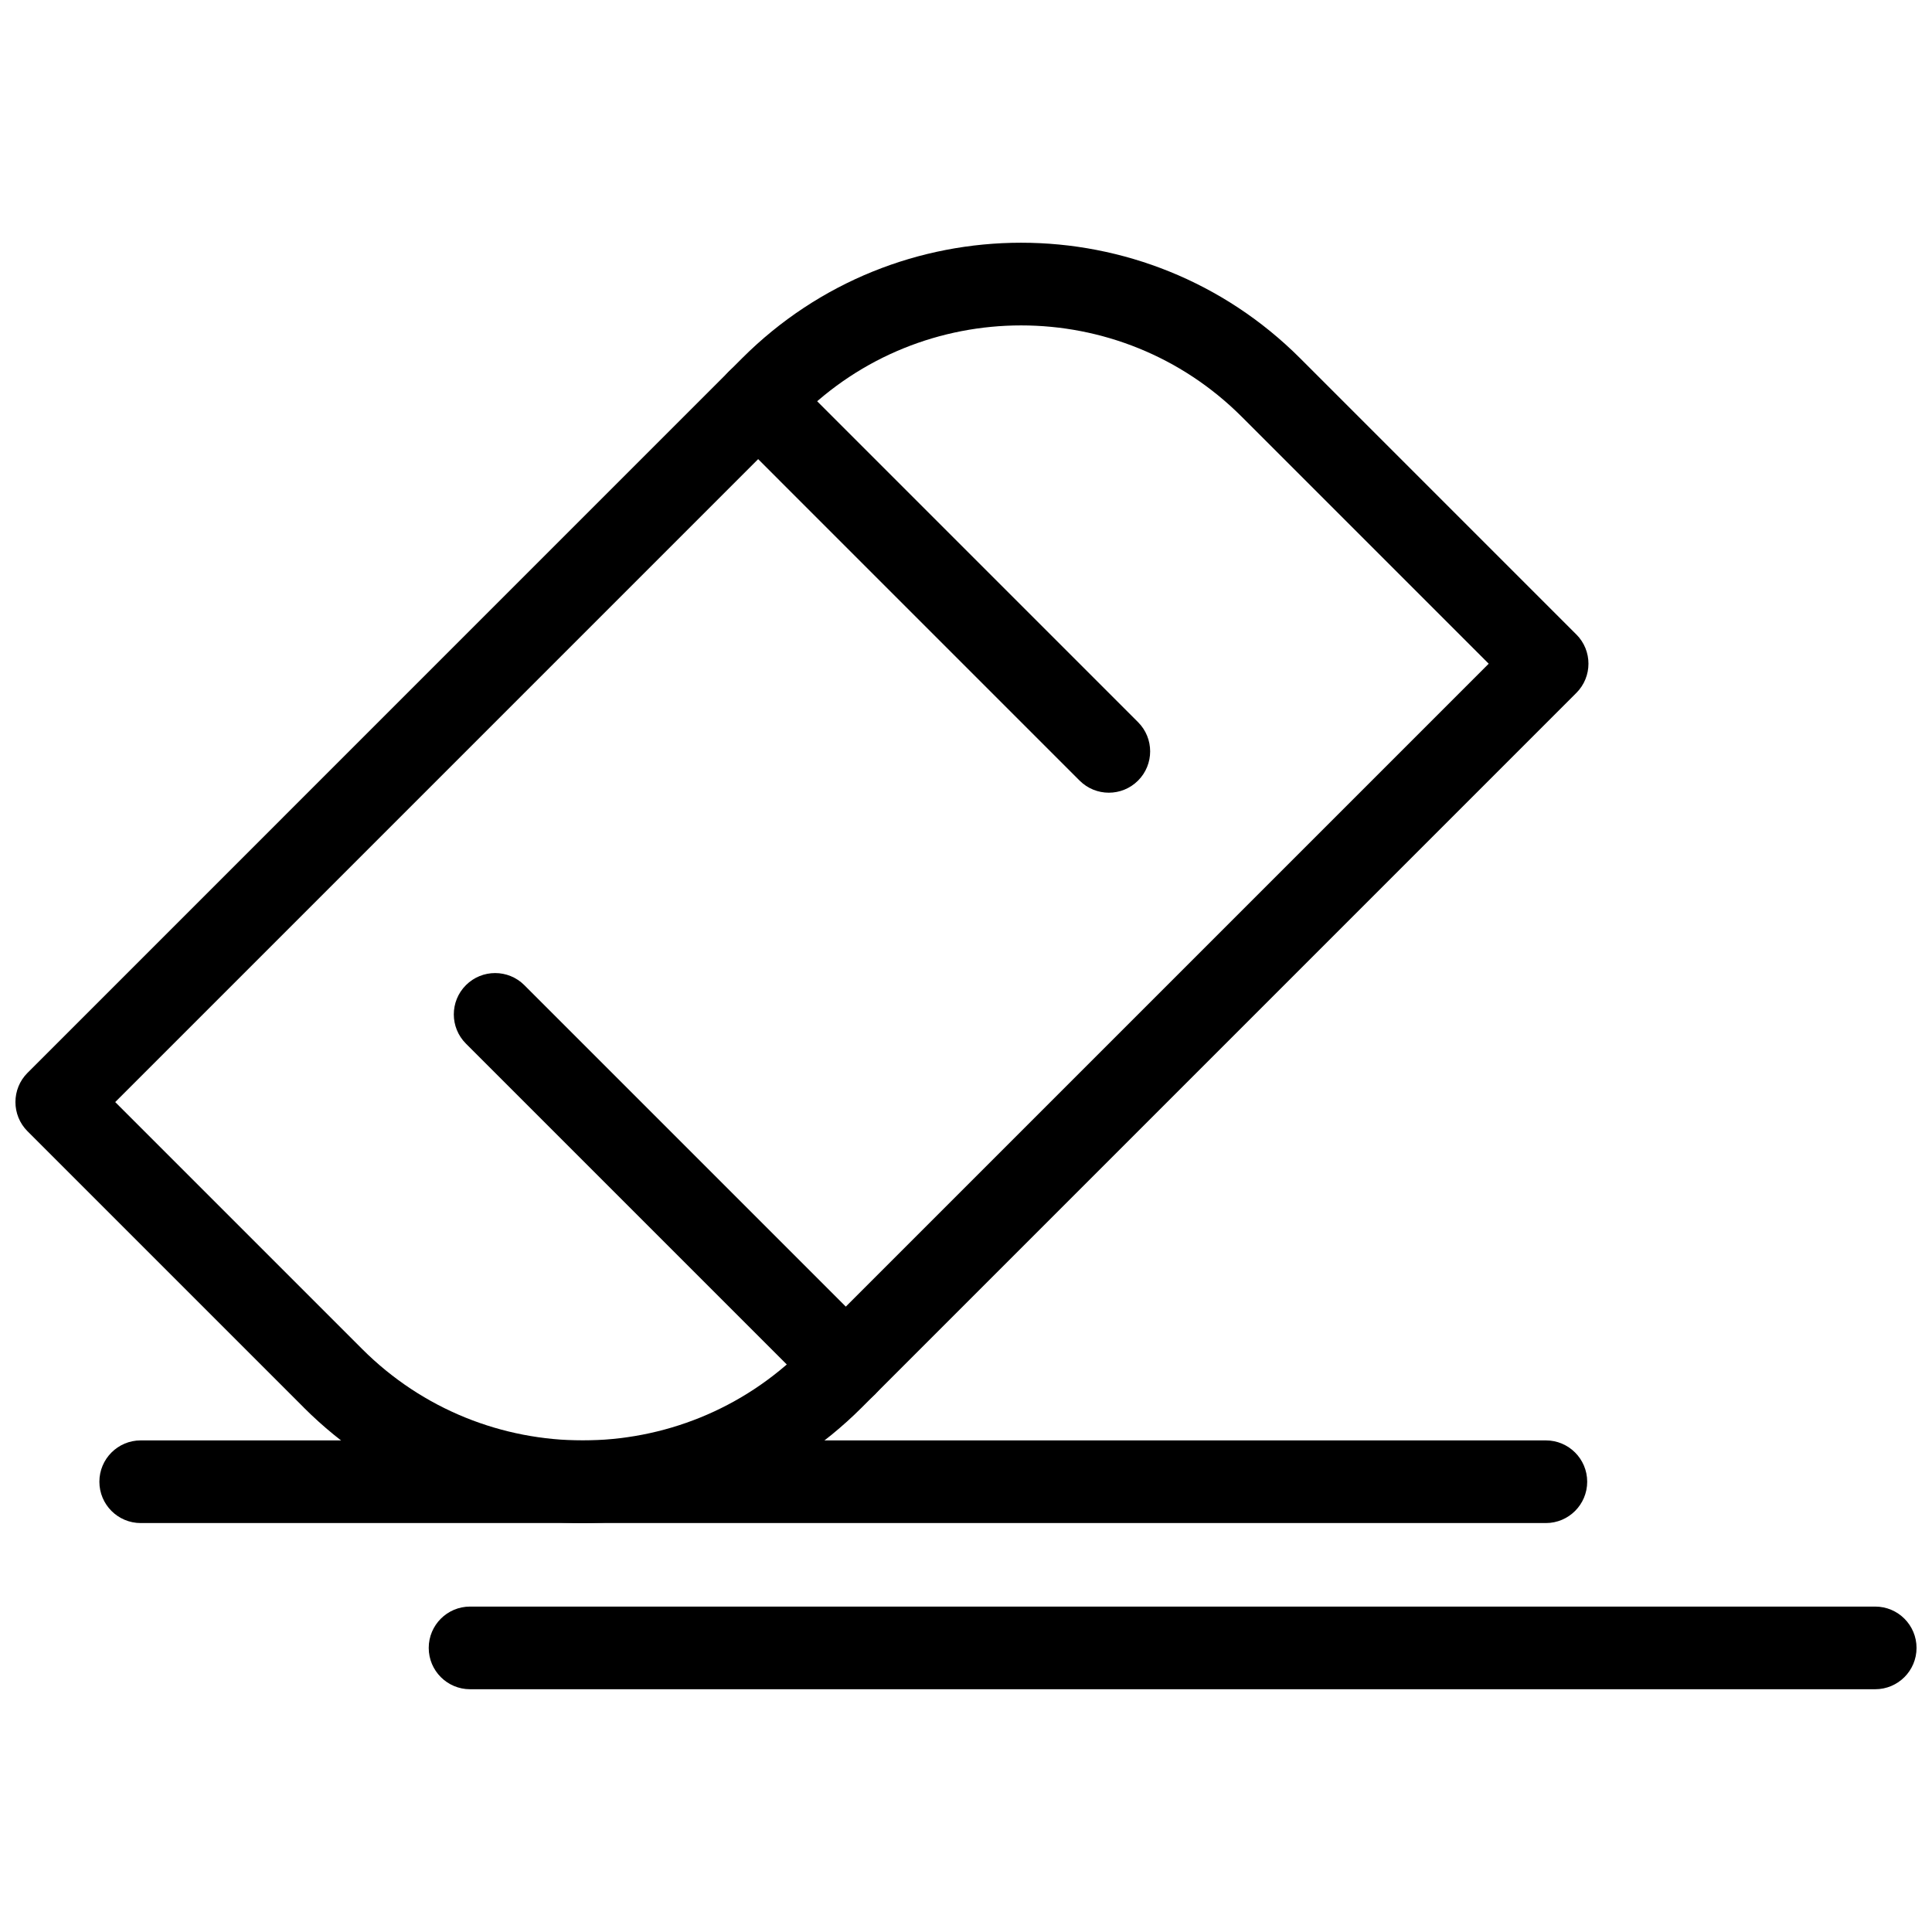
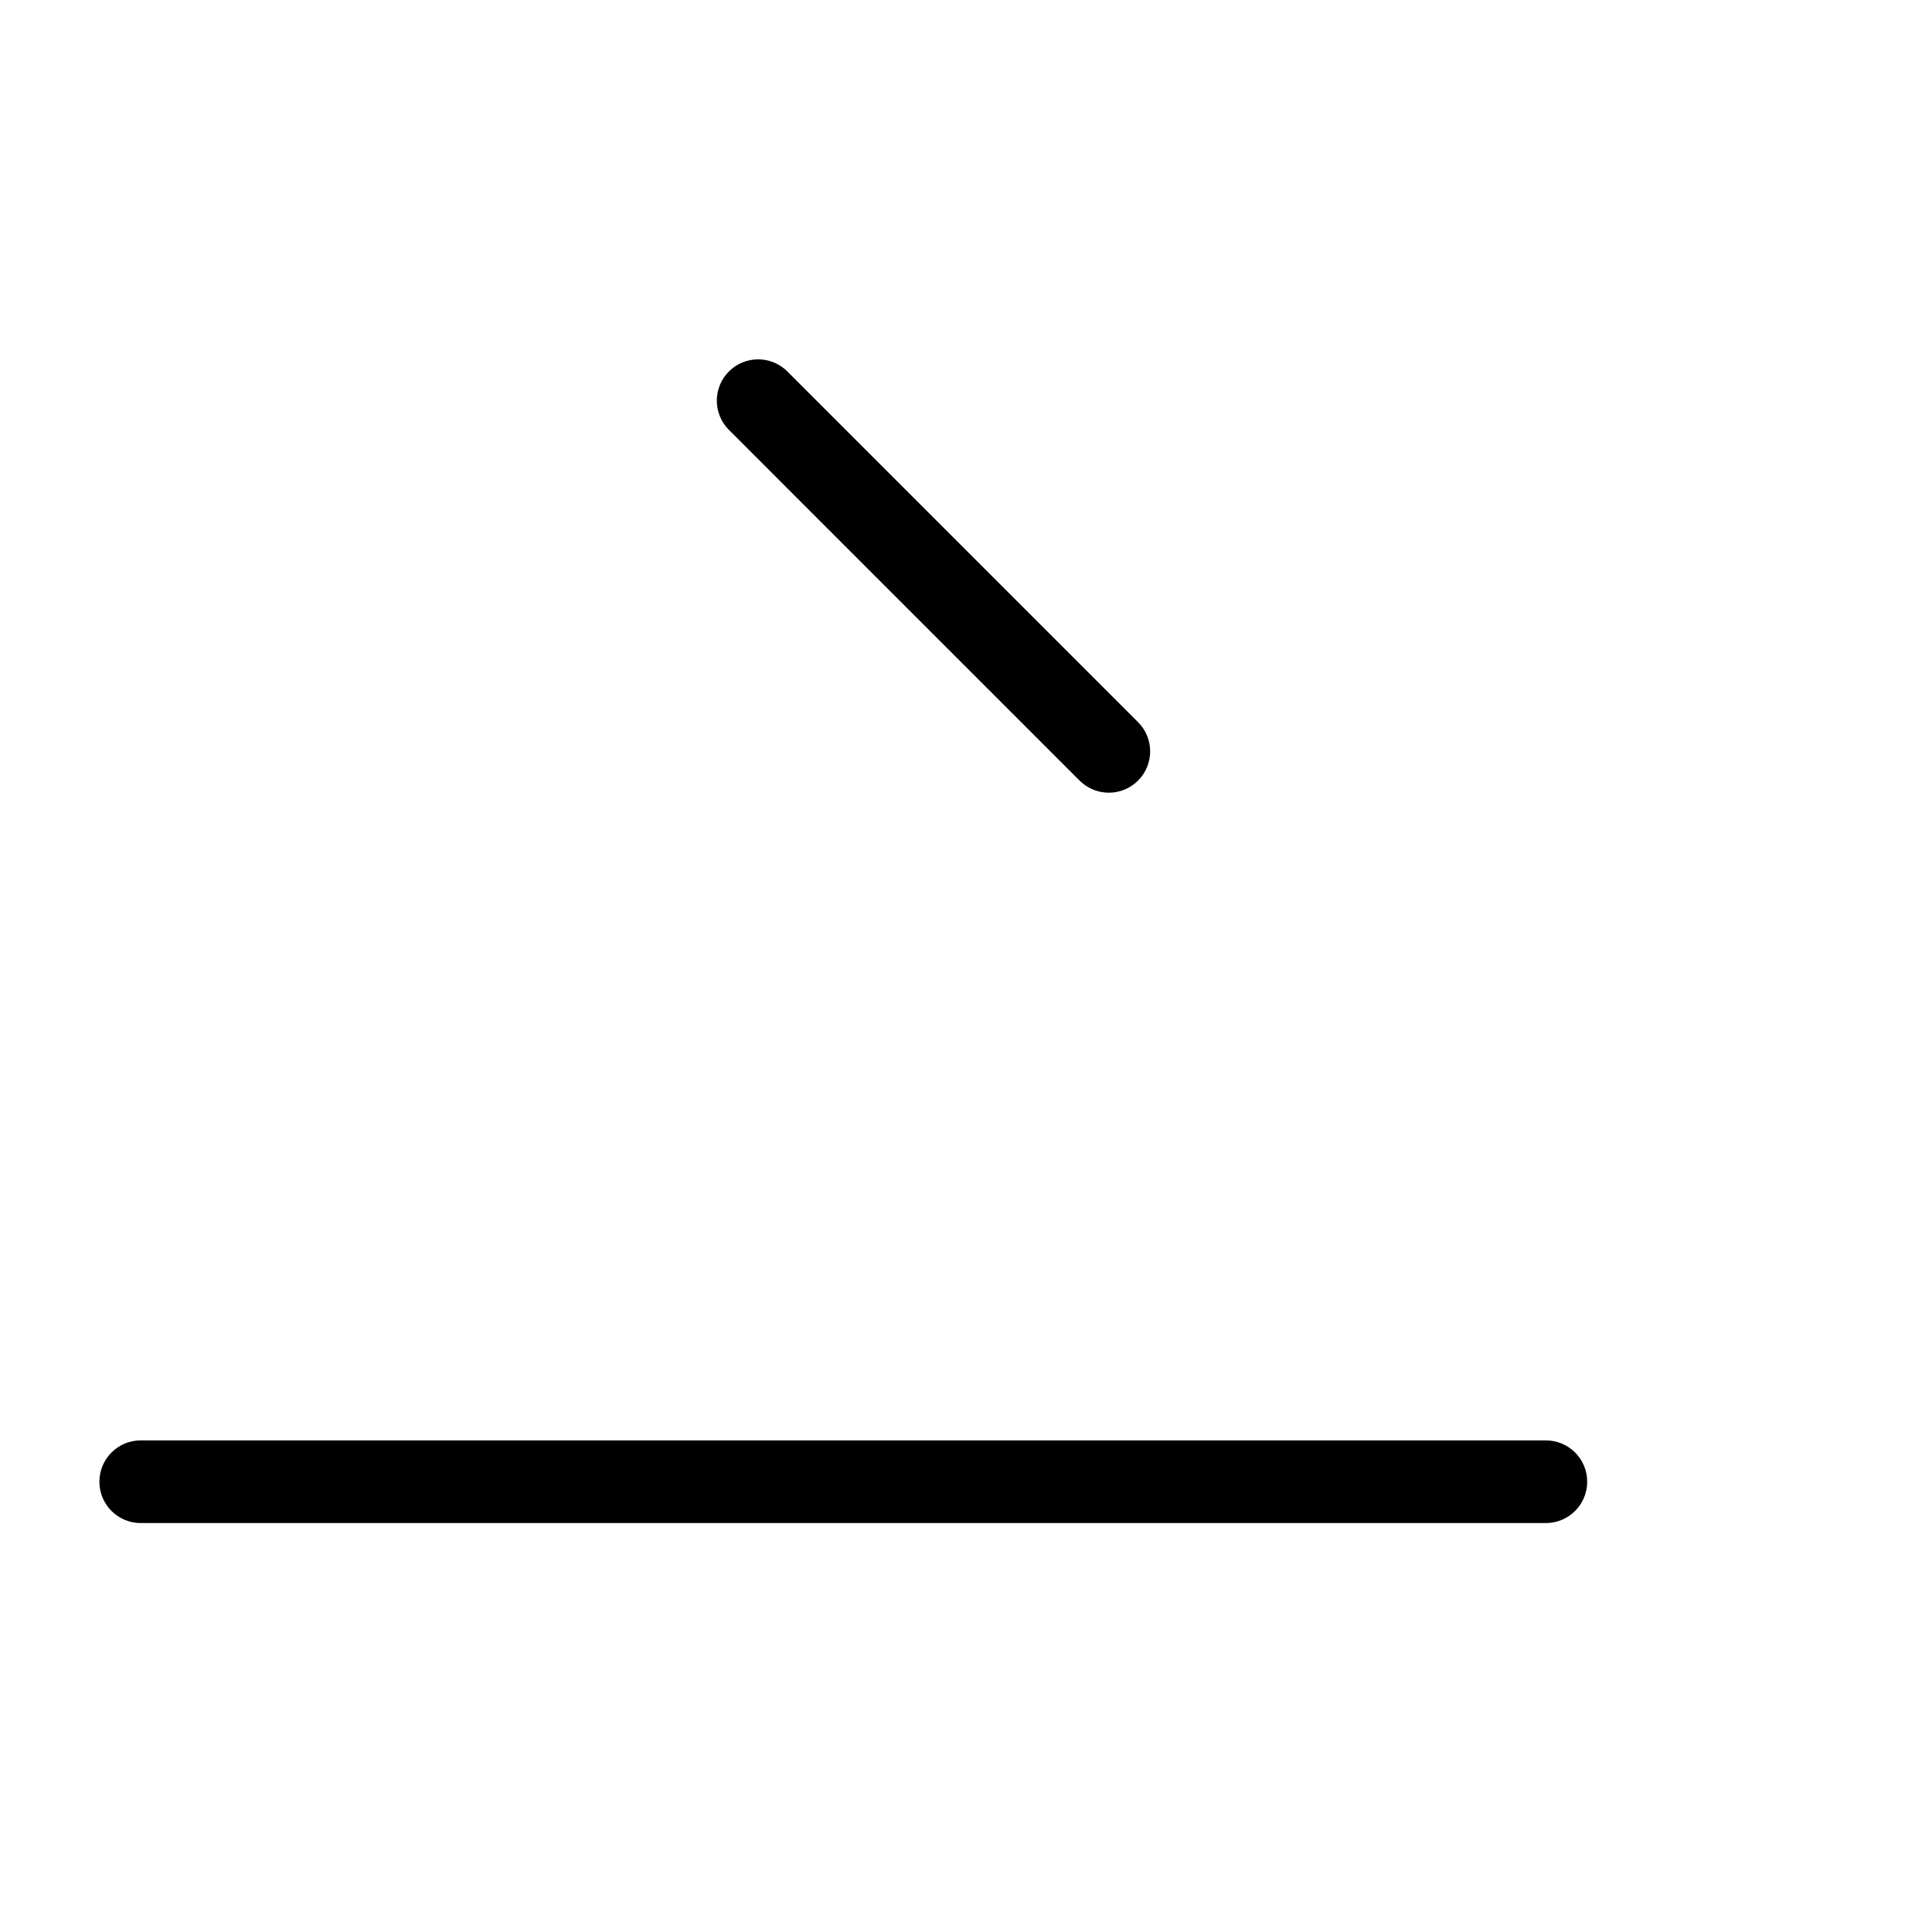
<svg xmlns="http://www.w3.org/2000/svg" width="800px" height="800px" version="1.1" viewBox="144 144 512 512">
  <defs>
    <clipPath id="b">
-       <path d="m148.09 208h416.91v340h-416.91z" />
-     </clipPath>
+       </clipPath>
    <clipPath id="a">
-       <path d="m257 569h394.9v23h-394.9z" />
-     </clipPath>
+       </clipPath>
  </defs>
  <g clip-path="url(#b)">
    <path d="m224.49 516.99-73.188-73.188h-0.004c-4.277-4.277-4.277-11.215 0-15.492l0.137-0.133 189.21-189.22c20.422-20.422 47.191-30.633 73.961-30.633s53.535 10.211 73.961 30.633l73.18 73.184 0.004-0.004c4.277 4.277 4.277 11.215 0 15.492l-0.137 0.133-189.22 189.23-0.008 0.008c-20.414 20.414-47.18 30.629-73.945 30.629-26.758 0-53.527-10.211-73.949-30.625l-0.008-0.008zm-49.957-80.93 65.453 65.453c16.141 16.137 37.301 24.207 58.461 24.207 21.156 0 42.32-8.074 58.457-24.211l0.008-0.008 181.61-181.61-65.438-65.438c-16.145-16.145-37.309-24.215-58.473-24.215s-42.328 8.07-58.473 24.215z" />
  </g>
  <path d="m352.66 242.44c-4.277-4.277-11.211-4.277-15.488 0-4.277 4.277-4.277 11.211 0 15.488l92.934 92.938c4.277 4.277 11.211 4.277 15.488 0 4.277-4.277 4.277-11.211 0-15.488z" />
-   <path d="m282.96 405.08c-4.277-4.277-11.211-4.277-15.488 0-4.277 4.277-4.277 11.211 0 15.488l92.934 92.934c4.277 4.277 11.211 4.277 15.488 0s4.277-11.211 0-15.488l-92.938-92.934z" />
  <path d="m181.29 525.72c-6.047 0-10.953 4.906-10.953 10.953s4.906 10.953 10.953 10.953h372.38c6.047 0 10.953-4.906 10.953-10.953s-4.906-10.953-10.953-10.953z" />
  <g clip-path="url(#a)">
-     <path d="m268.57 569.76c-6.047 0-10.953 4.906-10.953 10.953 0 6.047 4.906 10.953 10.953 10.953h372.38c6.047 0 10.953-4.906 10.953-10.953 0-6.047-4.906-10.953-10.953-10.953z" />
-   </g>
+     </g>
</svg>